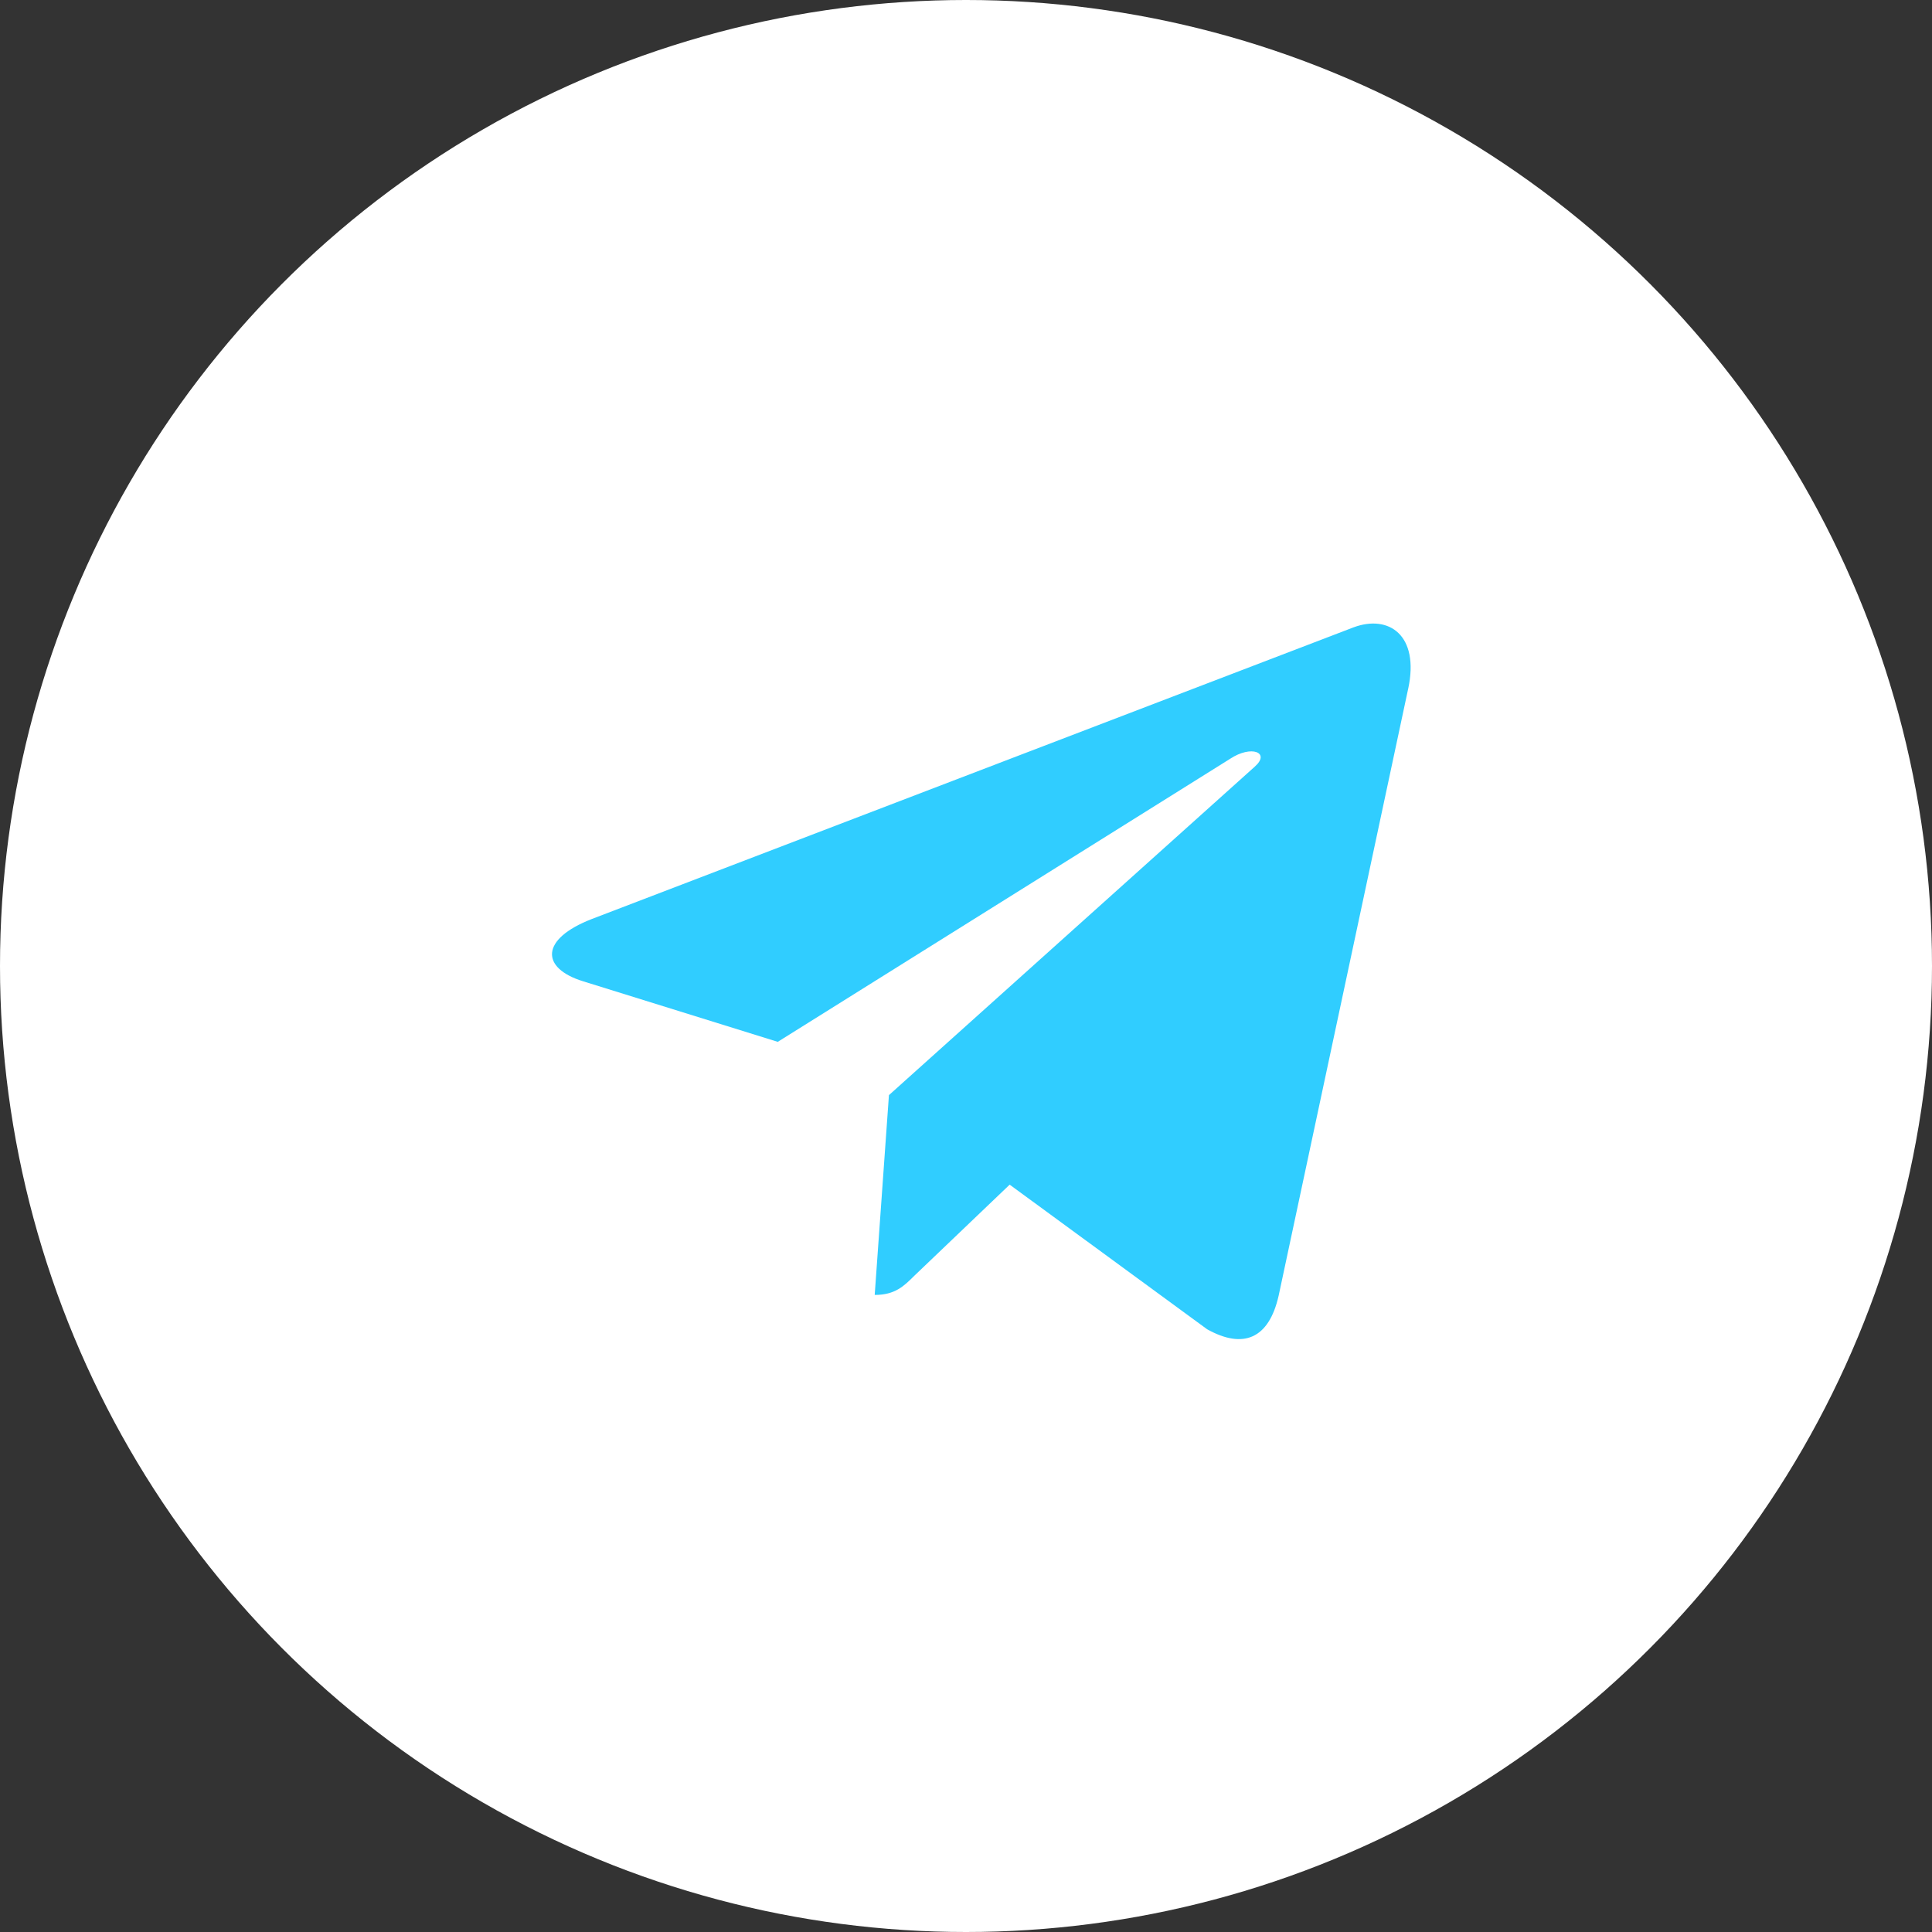
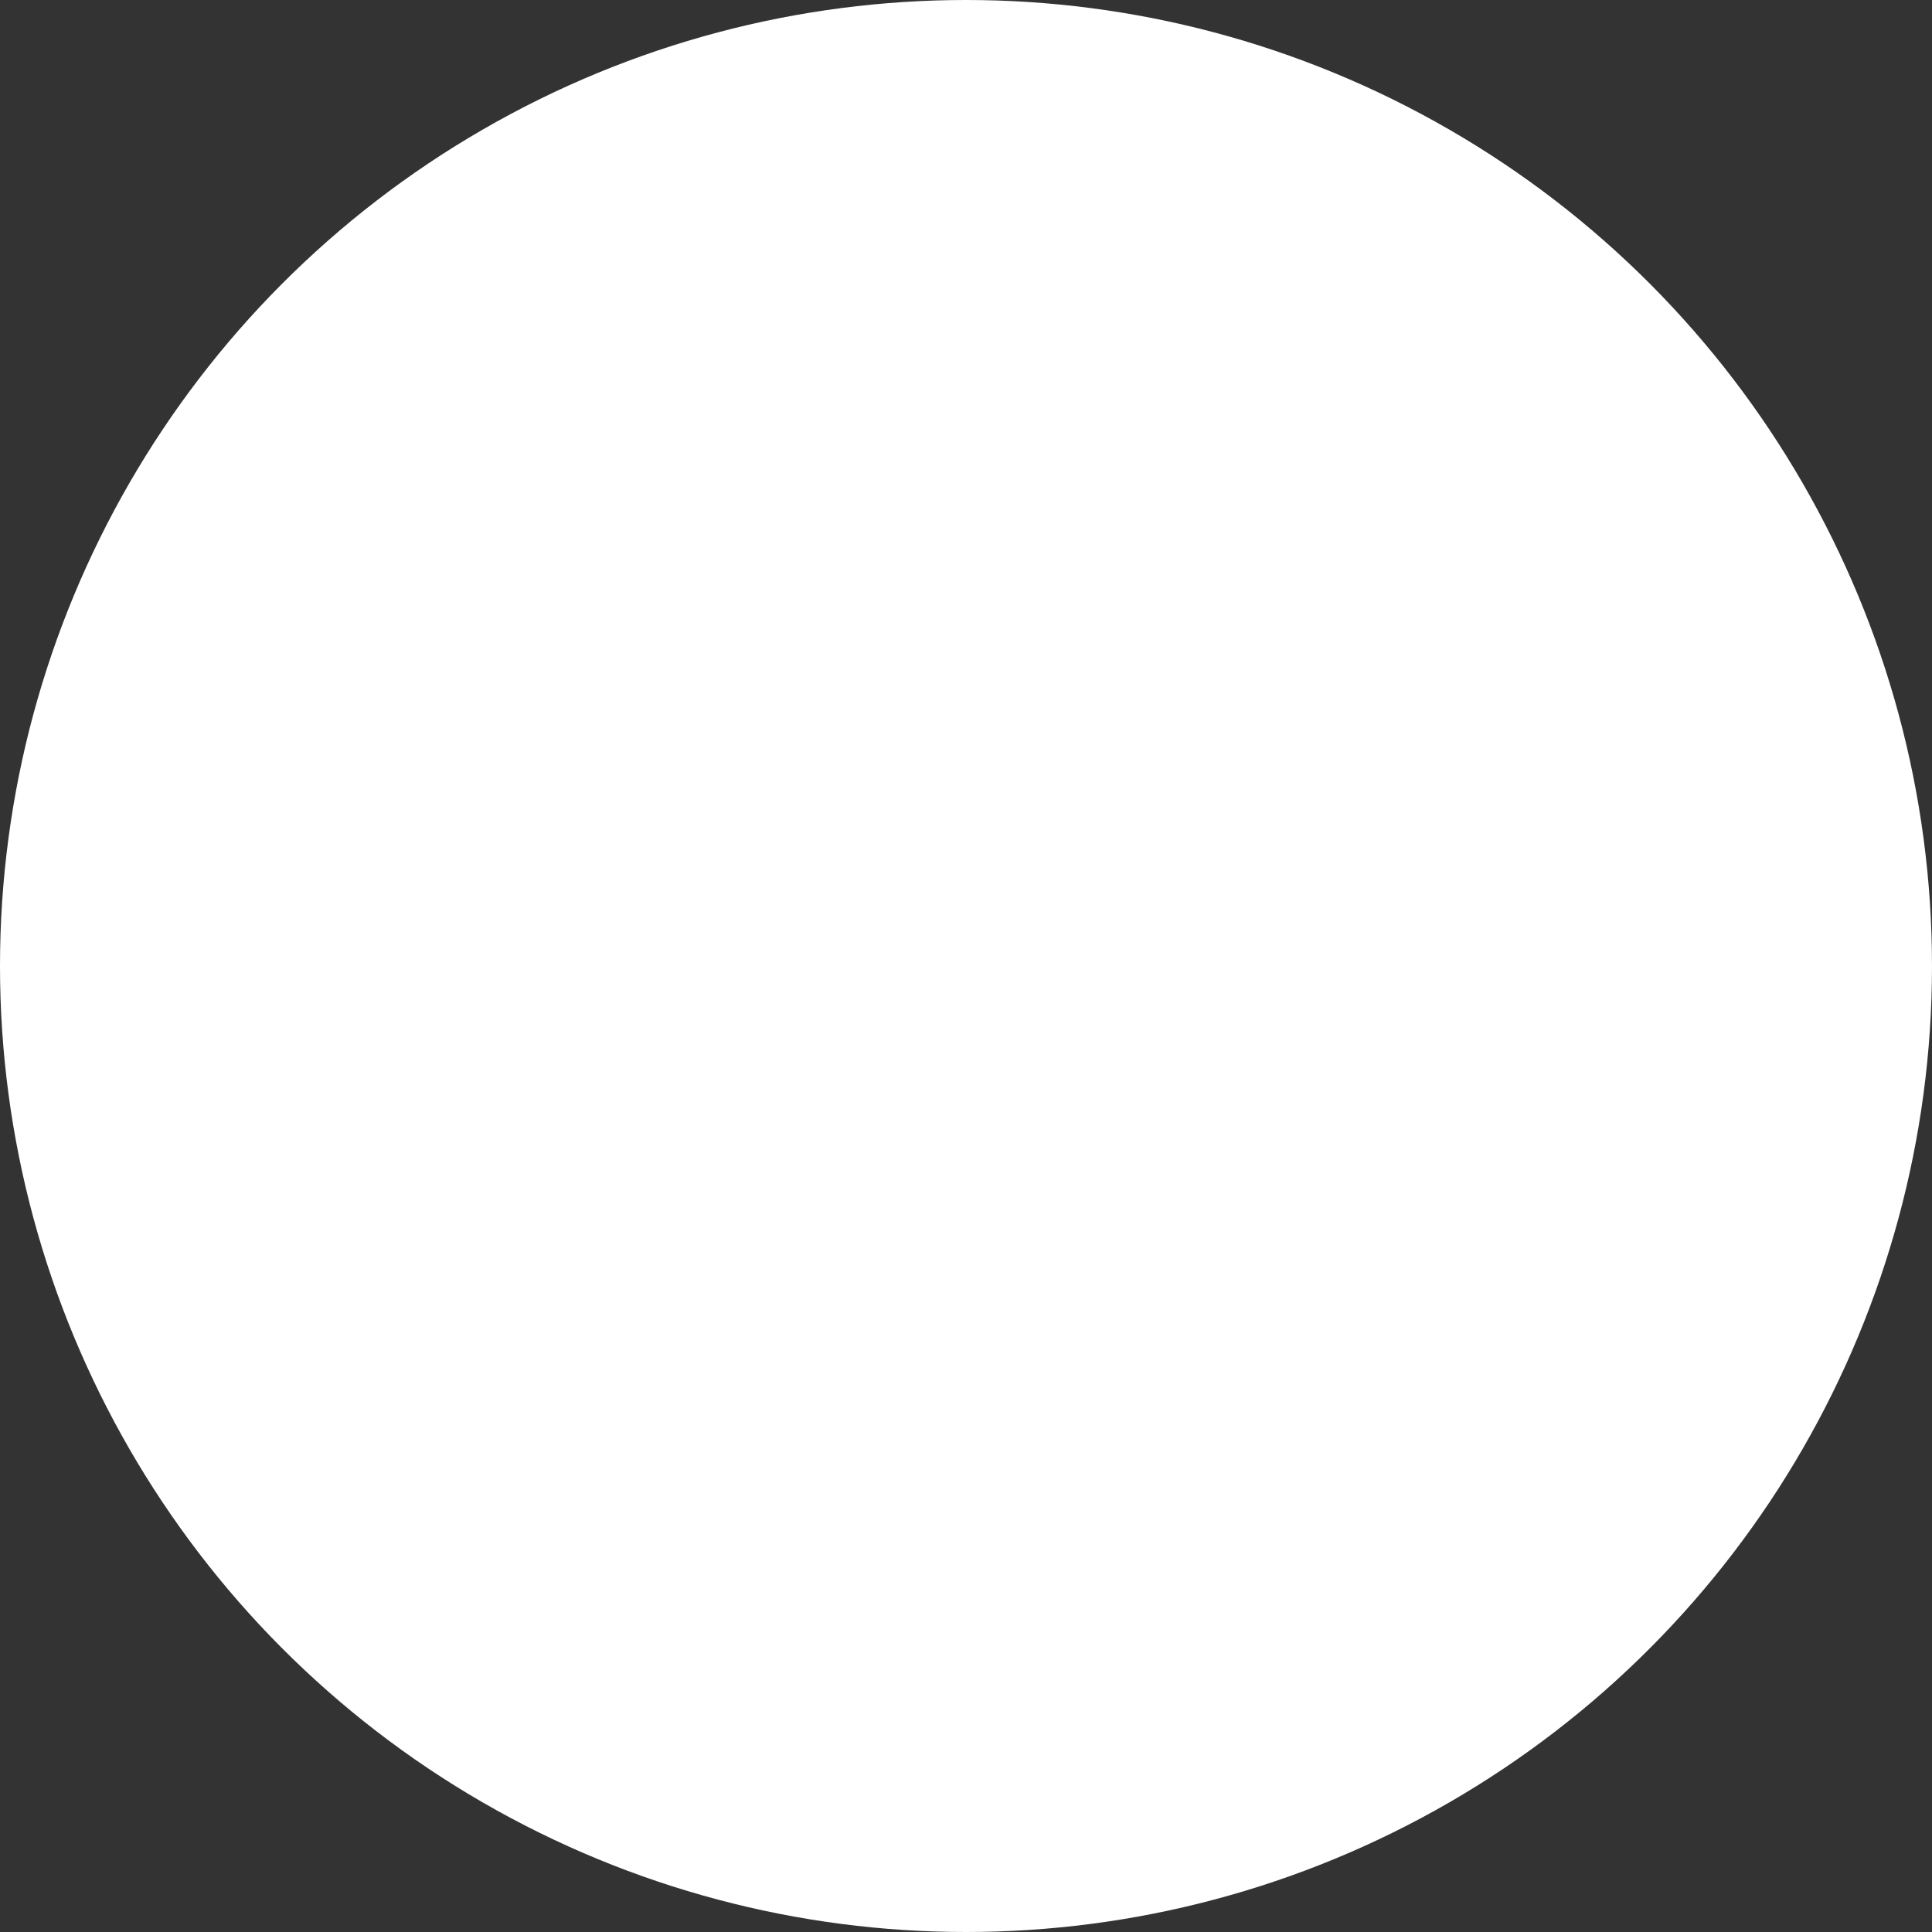
<svg xmlns="http://www.w3.org/2000/svg" width="63" height="63" viewBox="0 0 63 63" fill="none">
  <rect x="0" y="0" width="63" height="63" fill="#333333" stroke="none" />
  <circle cx="31.5" cy="31.5" r="31.5" fill="white" />
  <g clip-path="url(#clip0_2093_306)">
-     <path d="M28.987 35.711L28.523 42.226C29.186 42.226 29.473 41.941 29.817 41.599L32.924 38.63L39.362 43.345C40.542 44.003 41.374 43.656 41.693 42.259L45.919 22.458L45.92 22.457C46.294 20.712 45.288 20.029 44.138 20.457L19.3 29.967C17.605 30.625 17.63 31.57 19.012 31.998L25.362 33.973L40.112 24.744C40.806 24.284 41.437 24.538 40.918 24.998L28.987 35.711Z" fill="#30CDFF" />
-   </g>
+     </g>
  <defs>
    <clipPath id="clip0_2093_306">
-       <rect width="28" height="28" fill="white" transform="translate(18 18)" />
-     </clipPath>
+       </clipPath>
  </defs>
</svg>